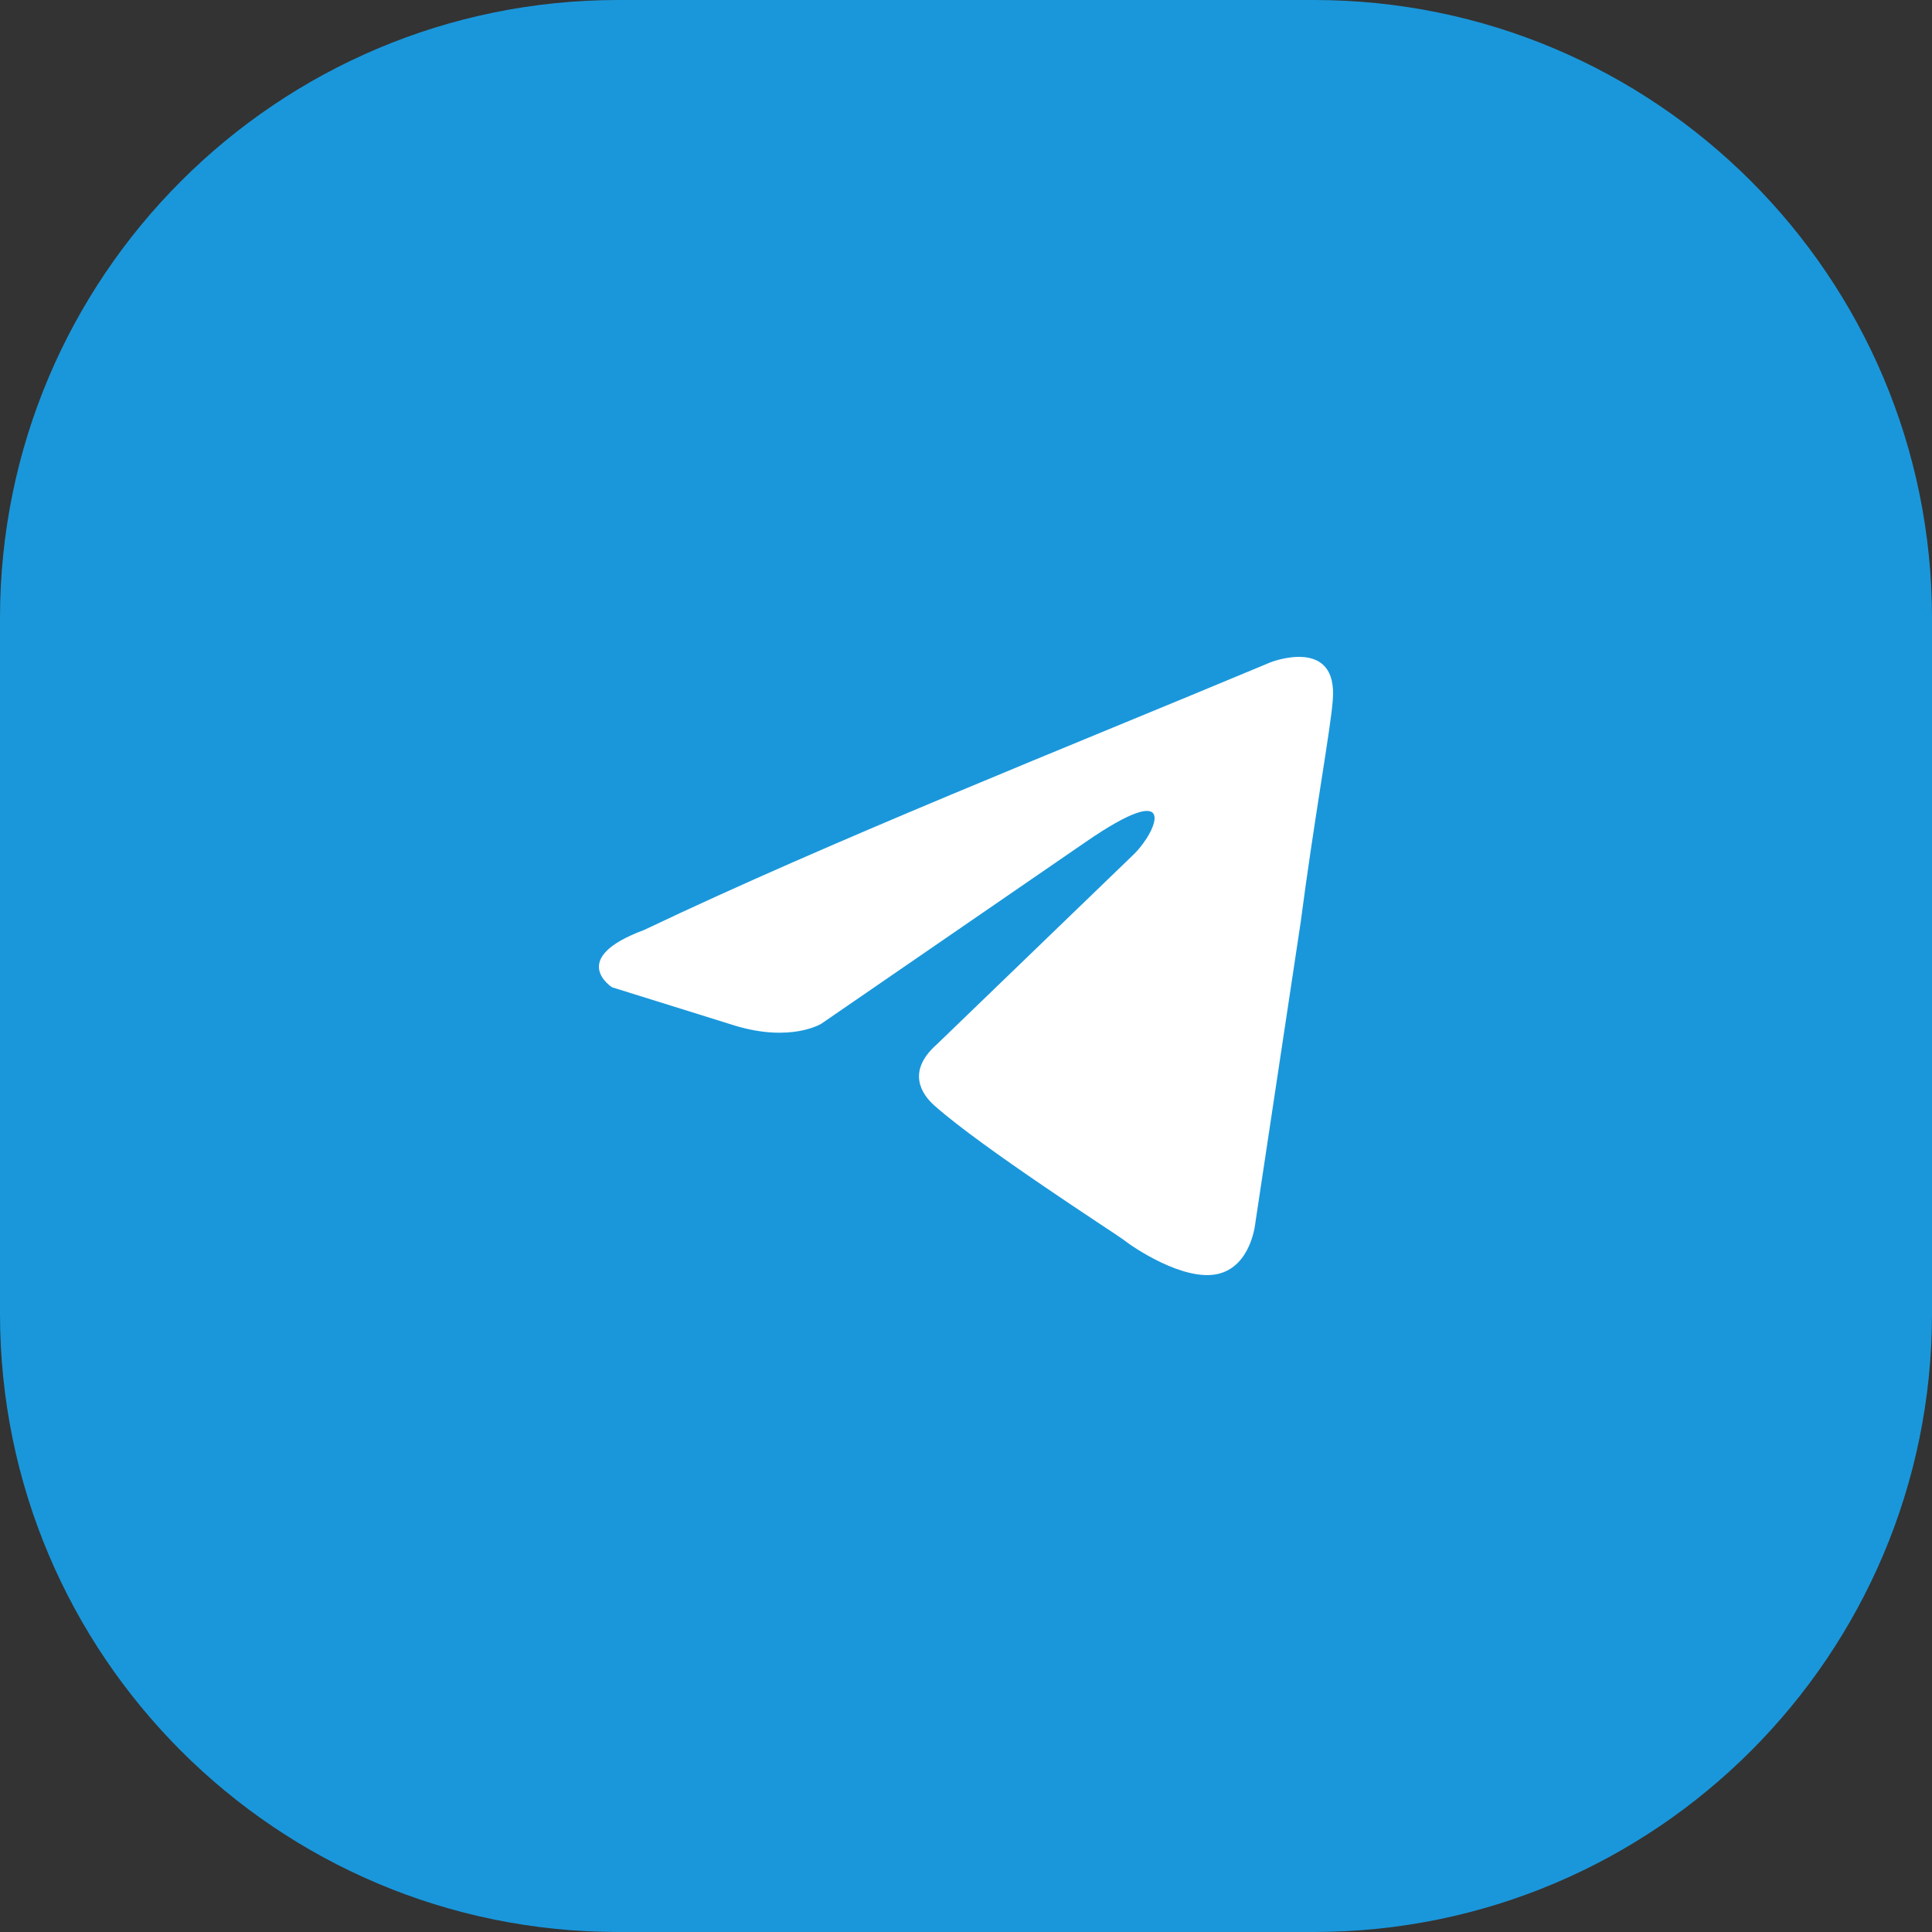
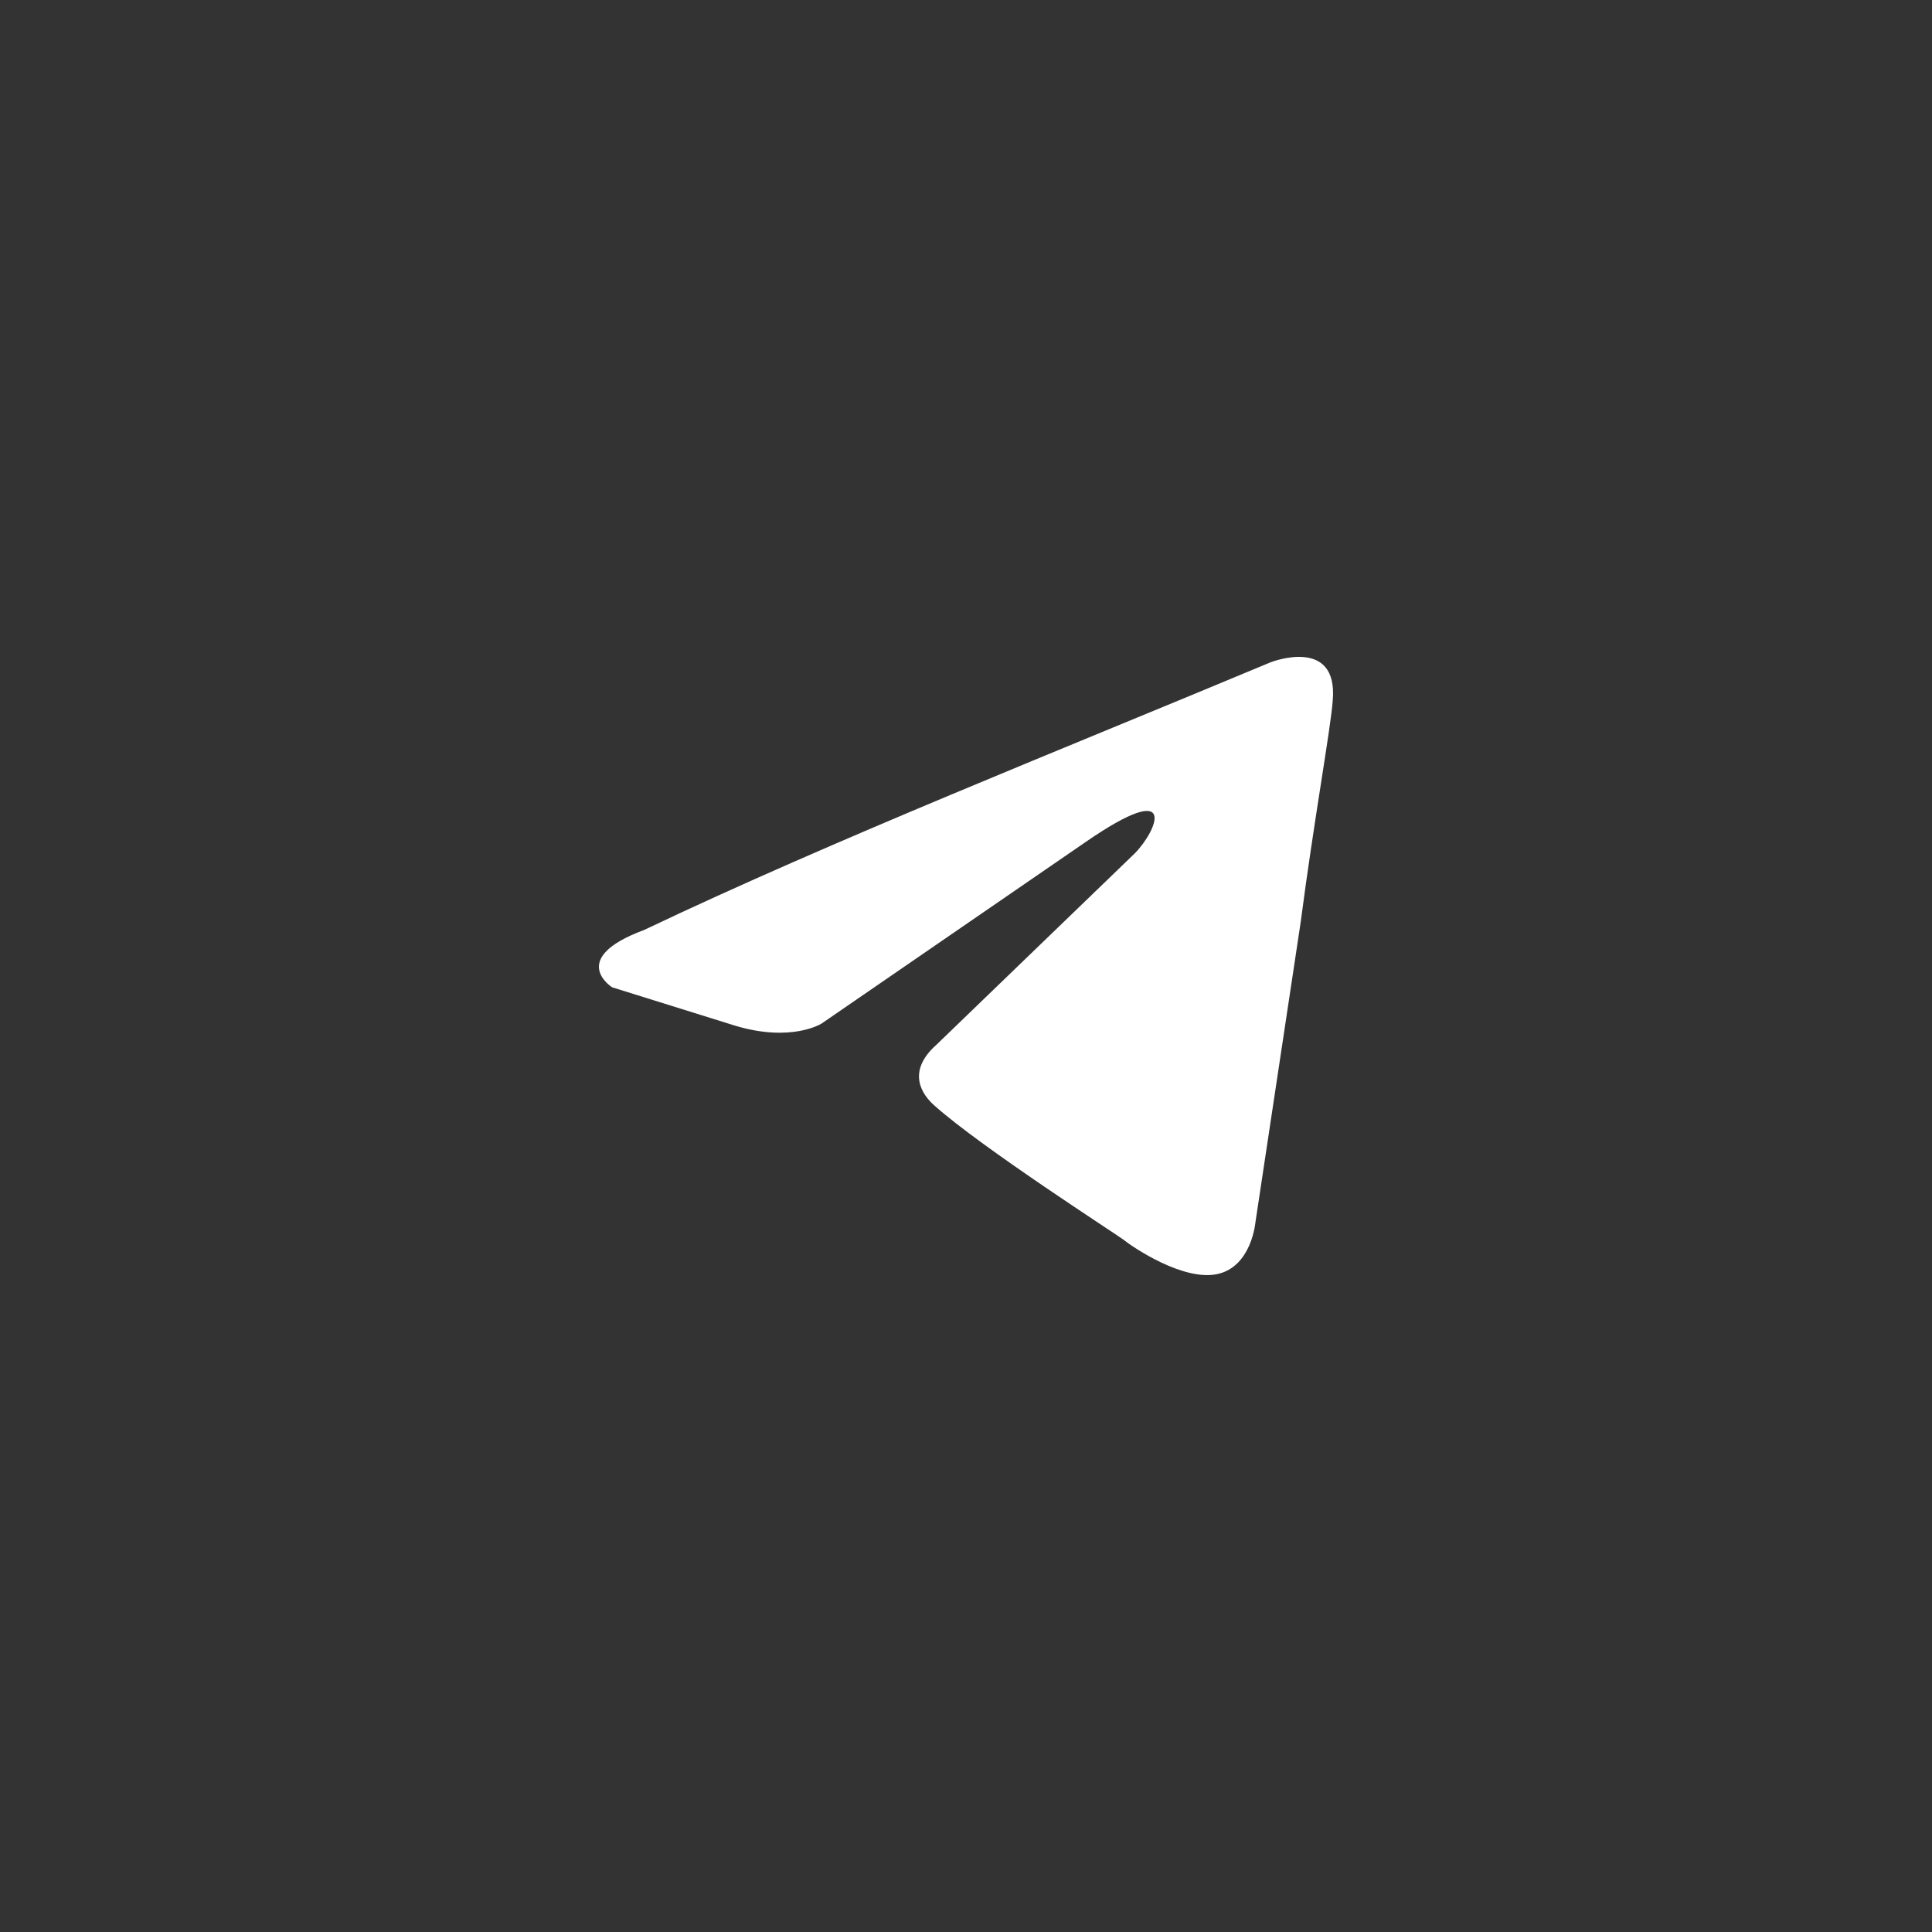
<svg xmlns="http://www.w3.org/2000/svg" width="50" height="50" viewBox="0 0 50 50" fill="none">
  <rect x="0" y="0" width="50" height="50" fill="#333333" stroke="none" />
  <g data-figma-bg-blur-radius="20">
-     <path d="M0 16C0 7.163 7.163 0 16 0H34C42.837 0 50 7.163 50 16V34C50 42.837 42.837 50 34 50H16C7.163 50 0 42.837 0 34V16Z" fill="#1A97DB" />
    <path d="M32.88 17.141C32.88 17.141 34.638 16.449 34.491 18.131C34.443 18.823 34.003 21.247 33.661 23.869L32.49 31.636C32.49 31.636 32.392 32.774 31.513 32.971C30.634 33.169 29.316 32.279 29.072 32.081C28.877 31.933 25.41 29.706 24.19 28.618C23.848 28.321 23.457 27.728 24.238 27.035L29.365 22.088C29.951 21.495 30.537 20.109 28.096 21.791L21.26 26.491C21.26 26.491 20.479 26.986 19.014 26.541L15.841 25.551C15.841 25.551 14.669 24.809 16.671 24.067C21.553 21.742 27.558 19.367 32.88 17.141Z" fill="white" />
  </g>
  <defs>
    <clipPath id="bgblur_0_167_569_clip_path" transform="translate(20 20)">
-       <path d="M0 16C0 7.163 7.163 0 16 0H34C42.837 0 50 7.163 50 16V34C50 42.837 42.837 50 34 50H16C7.163 50 0 42.837 0 34V16Z" />
+       <path d="M0 16C0 7.163 7.163 0 16 0H34C42.837 0 50 7.163 50 16V34C50 42.837 42.837 50 34 50H16C7.163 50 0 42.837 0 34V16" />
    </clipPath>
  </defs>
</svg>